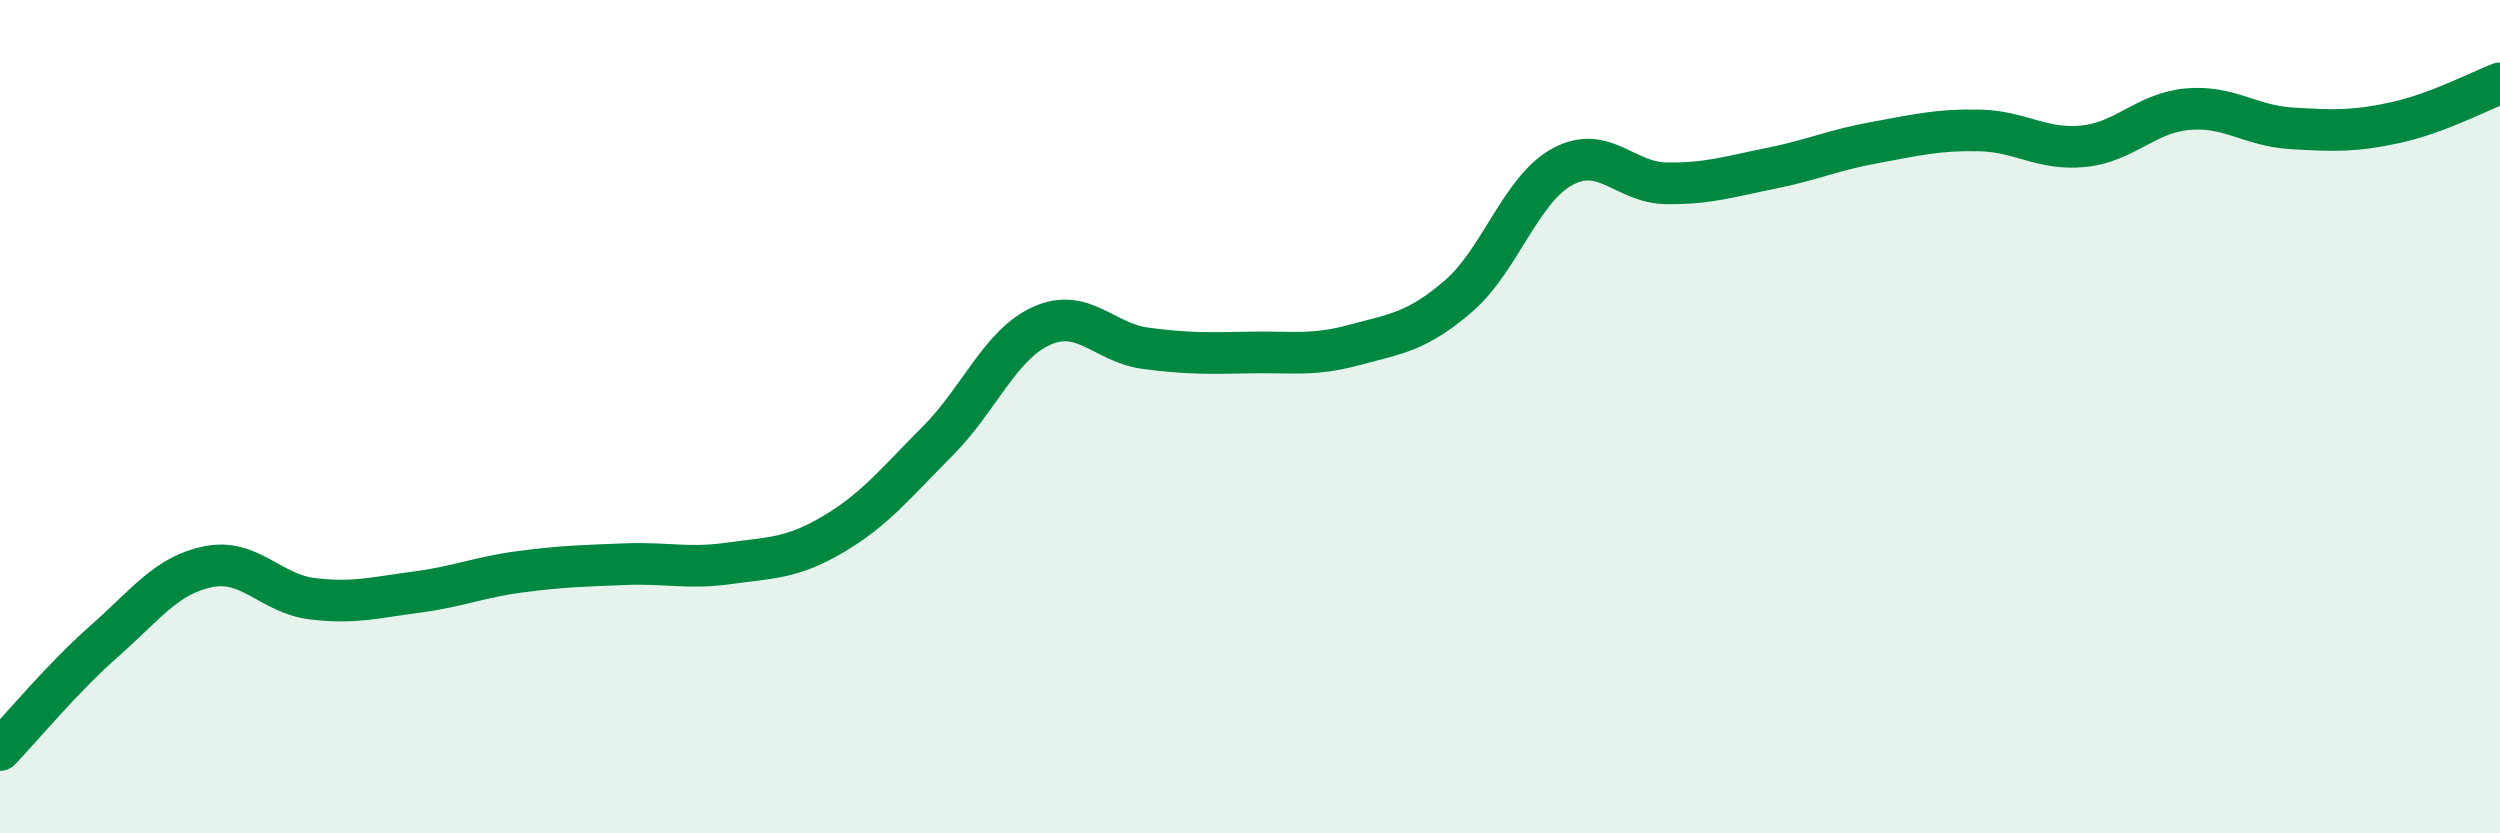
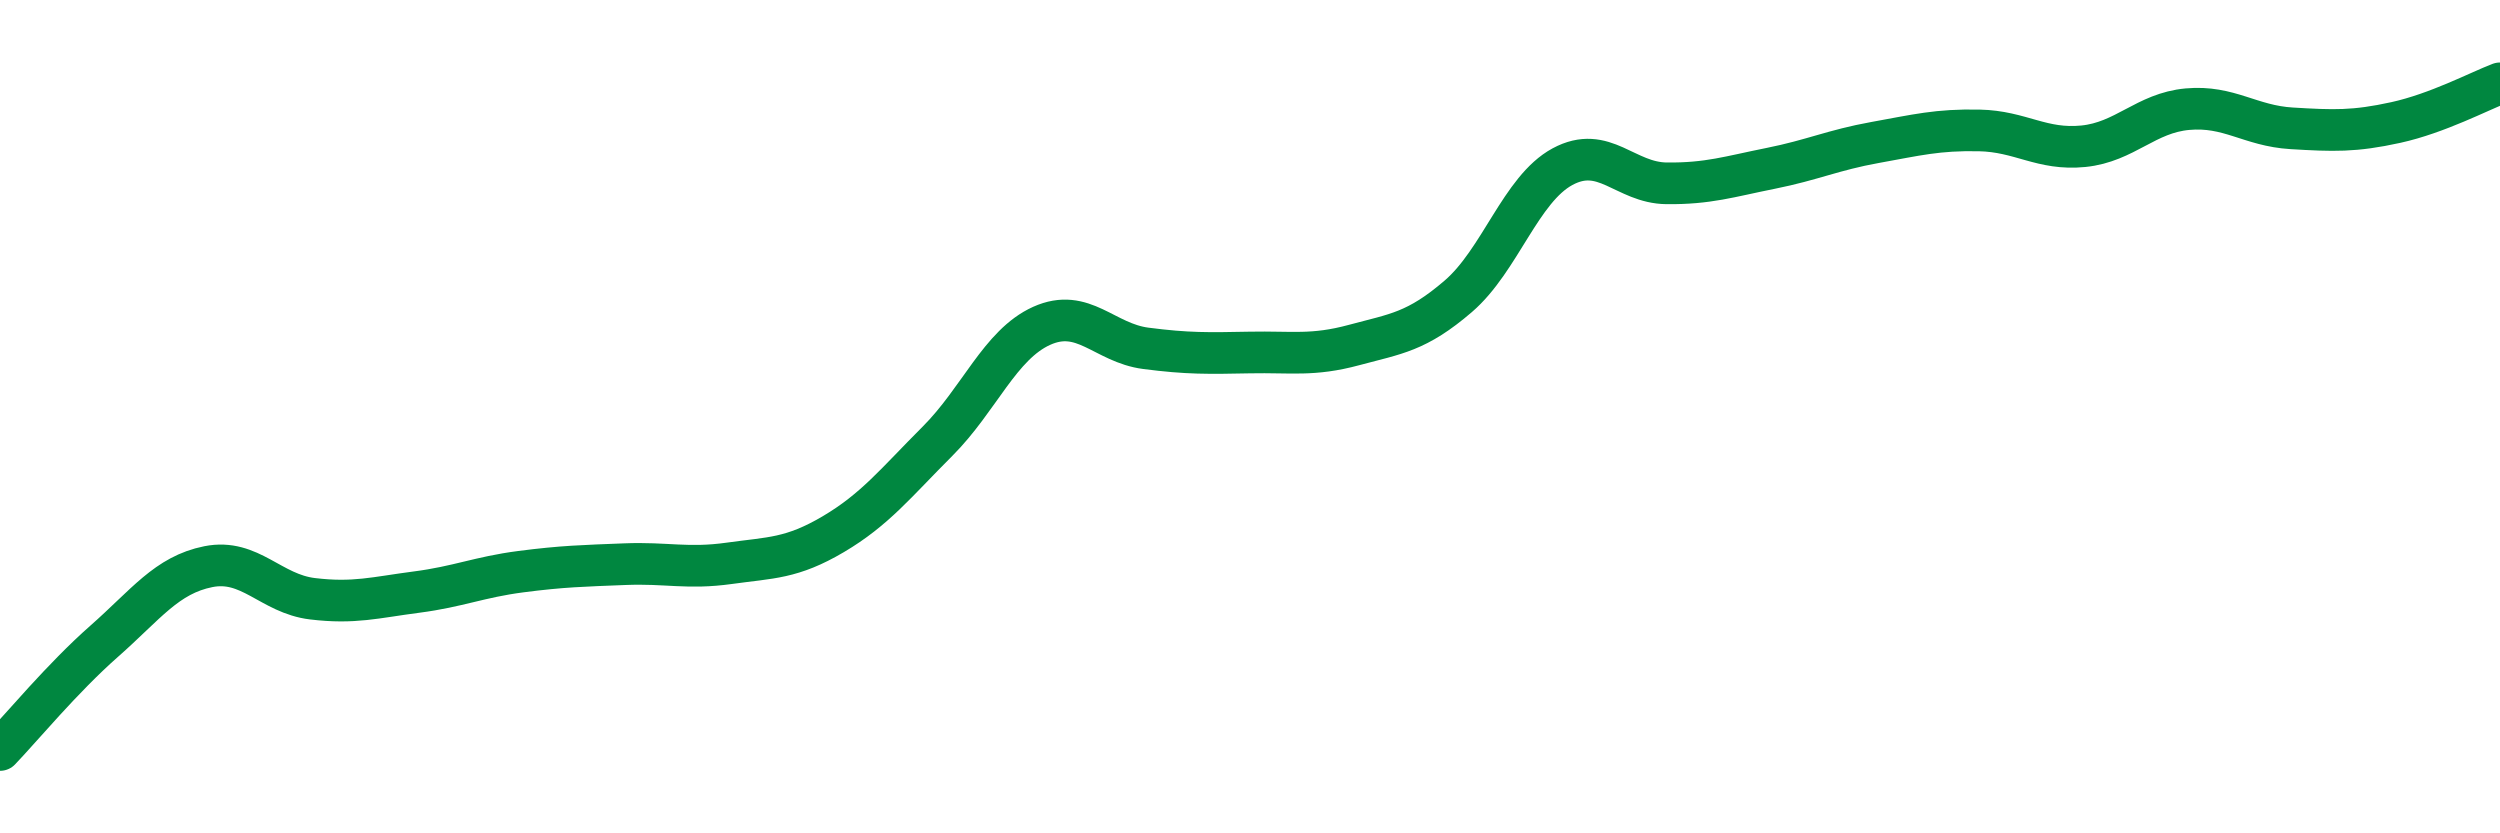
<svg xmlns="http://www.w3.org/2000/svg" width="60" height="20" viewBox="0 0 60 20">
-   <path d="M 0,18 C 0.5,17.48 1.5,16.27 2.5,15.39 C 3.5,14.51 4,13.8 5,13.6 C 6,13.4 6.5,14.25 7.5,14.37 C 8.5,14.49 9,14.34 10,14.21 C 11,14.08 11.5,13.85 12.5,13.72 C 13.5,13.59 14,13.58 15,13.54 C 16,13.5 16.5,13.66 17.5,13.52 C 18.5,13.38 19,13.41 20,12.82 C 21,12.23 21.5,11.59 22.5,10.59 C 23.5,9.59 24,8.27 25,7.82 C 26,7.37 26.5,8.23 27.5,8.36 C 28.5,8.49 29,8.48 30,8.46 C 31,8.44 31.5,8.55 32.5,8.28 C 33.5,8.01 34,7.97 35,7.11 C 36,6.25 36.5,4.54 37.5,4 C 38.5,3.46 39,4.39 40,4.4 C 41,4.41 41.5,4.24 42.5,4.04 C 43.5,3.84 44,3.6 45,3.42 C 46,3.24 46.5,3.11 47.5,3.13 C 48.5,3.15 49,3.61 50,3.51 C 51,3.41 51.5,2.71 52.5,2.62 C 53.5,2.53 54,3.02 55,3.08 C 56,3.14 56.5,3.16 57.5,2.94 C 58.5,2.72 59.5,2.19 60,2L60 20L0 20Z" fill="#008740" opacity="0.1" stroke-linecap="round" stroke-linejoin="round" />
  <path d="M 0,18 C 0.5,17.48 1.5,16.27 2.5,15.39 C 3.5,14.51 4,13.8 5,13.6 C 6,13.4 6.5,14.25 7.5,14.37 C 8.5,14.49 9,14.34 10,14.21 C 11,14.08 11.5,13.85 12.5,13.72 C 13.5,13.59 14,13.58 15,13.54 C 16,13.5 16.5,13.66 17.5,13.52 C 18.5,13.38 19,13.41 20,12.82 C 21,12.23 21.5,11.59 22.5,10.59 C 23.5,9.59 24,8.27 25,7.82 C 26,7.37 26.5,8.23 27.5,8.36 C 28.5,8.49 29,8.48 30,8.46 C 31,8.44 31.5,8.55 32.5,8.28 C 33.5,8.01 34,7.97 35,7.11 C 36,6.25 36.5,4.54 37.5,4 C 38.5,3.46 39,4.39 40,4.4 C 41,4.41 41.5,4.24 42.5,4.04 C 43.5,3.84 44,3.6 45,3.42 C 46,3.24 46.5,3.11 47.5,3.13 C 48.5,3.15 49,3.61 50,3.51 C 51,3.41 51.5,2.71 52.5,2.62 C 53.5,2.53 54,3.02 55,3.08 C 56,3.14 56.5,3.16 57.5,2.94 C 58.5,2.72 59.5,2.19 60,2" stroke="#008740" stroke-width="1" fill="none" stroke-linecap="round" stroke-linejoin="round" />
</svg>